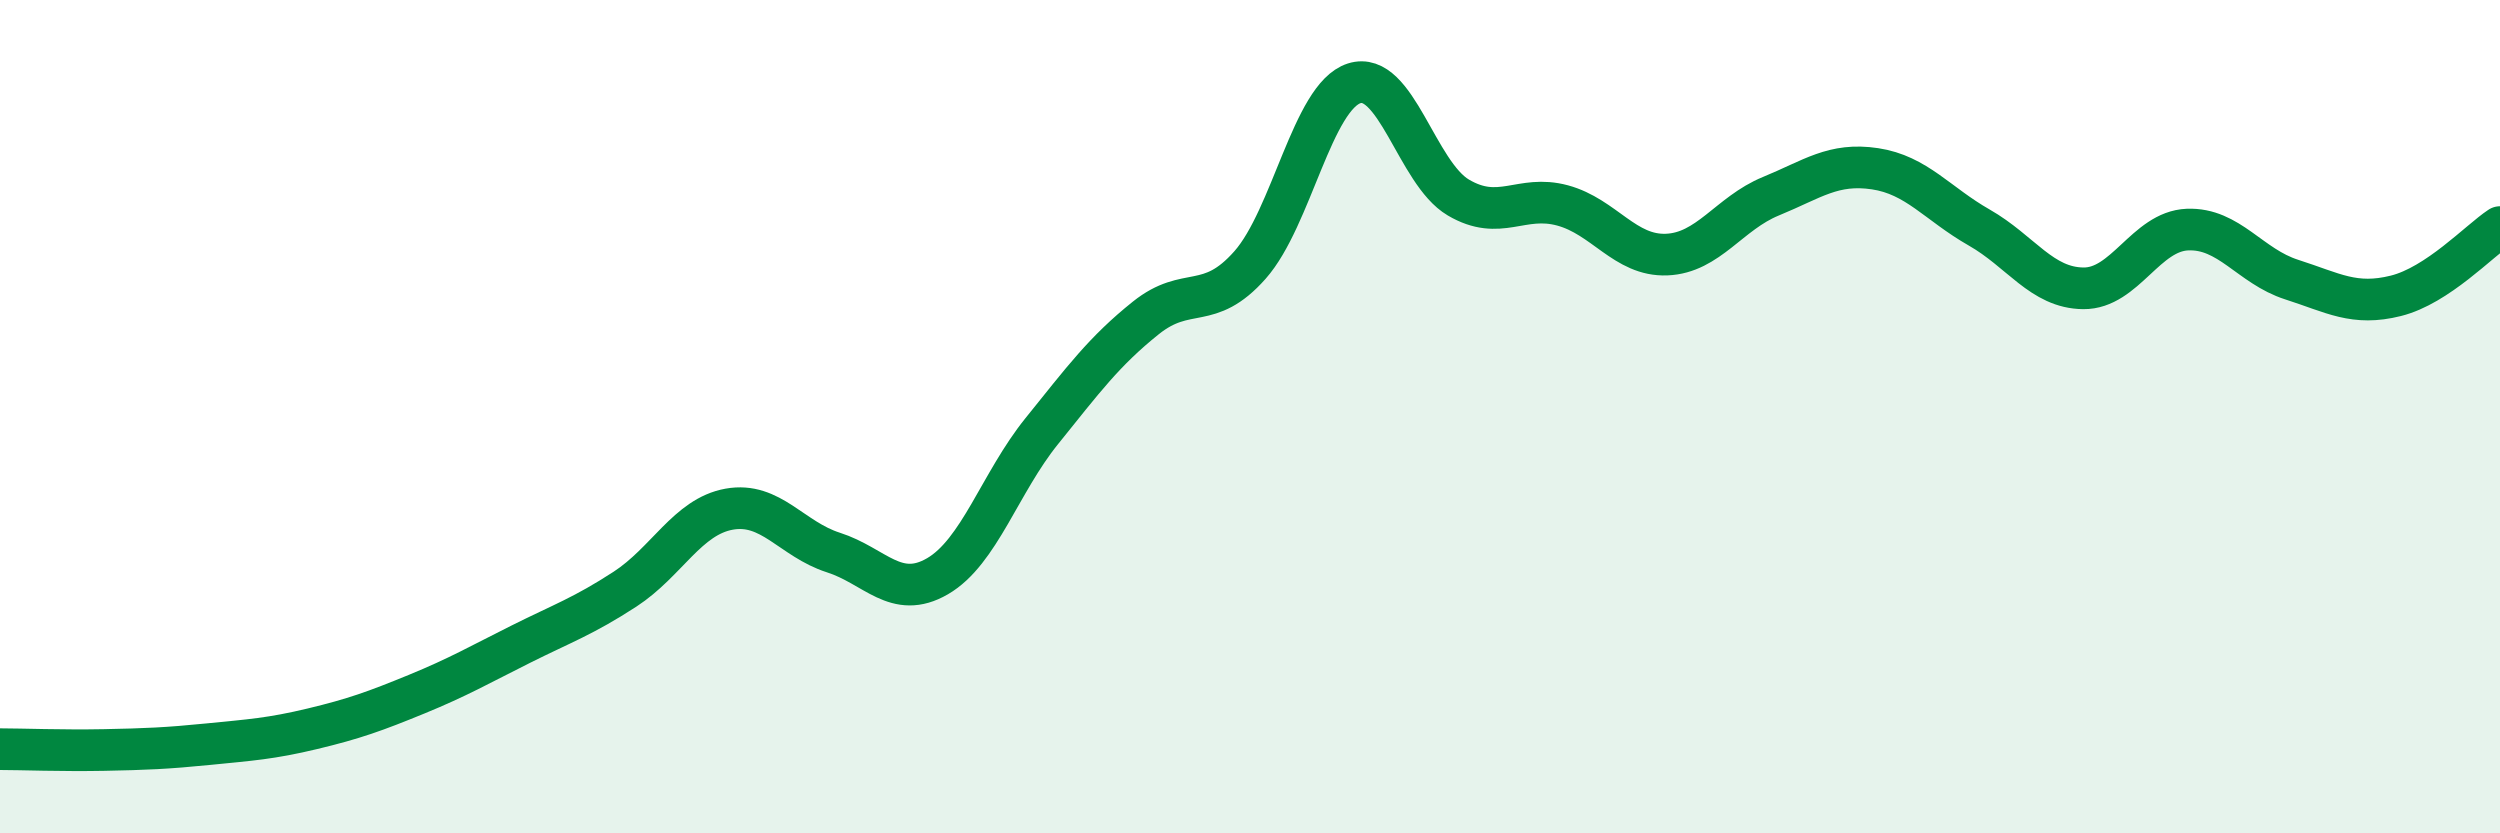
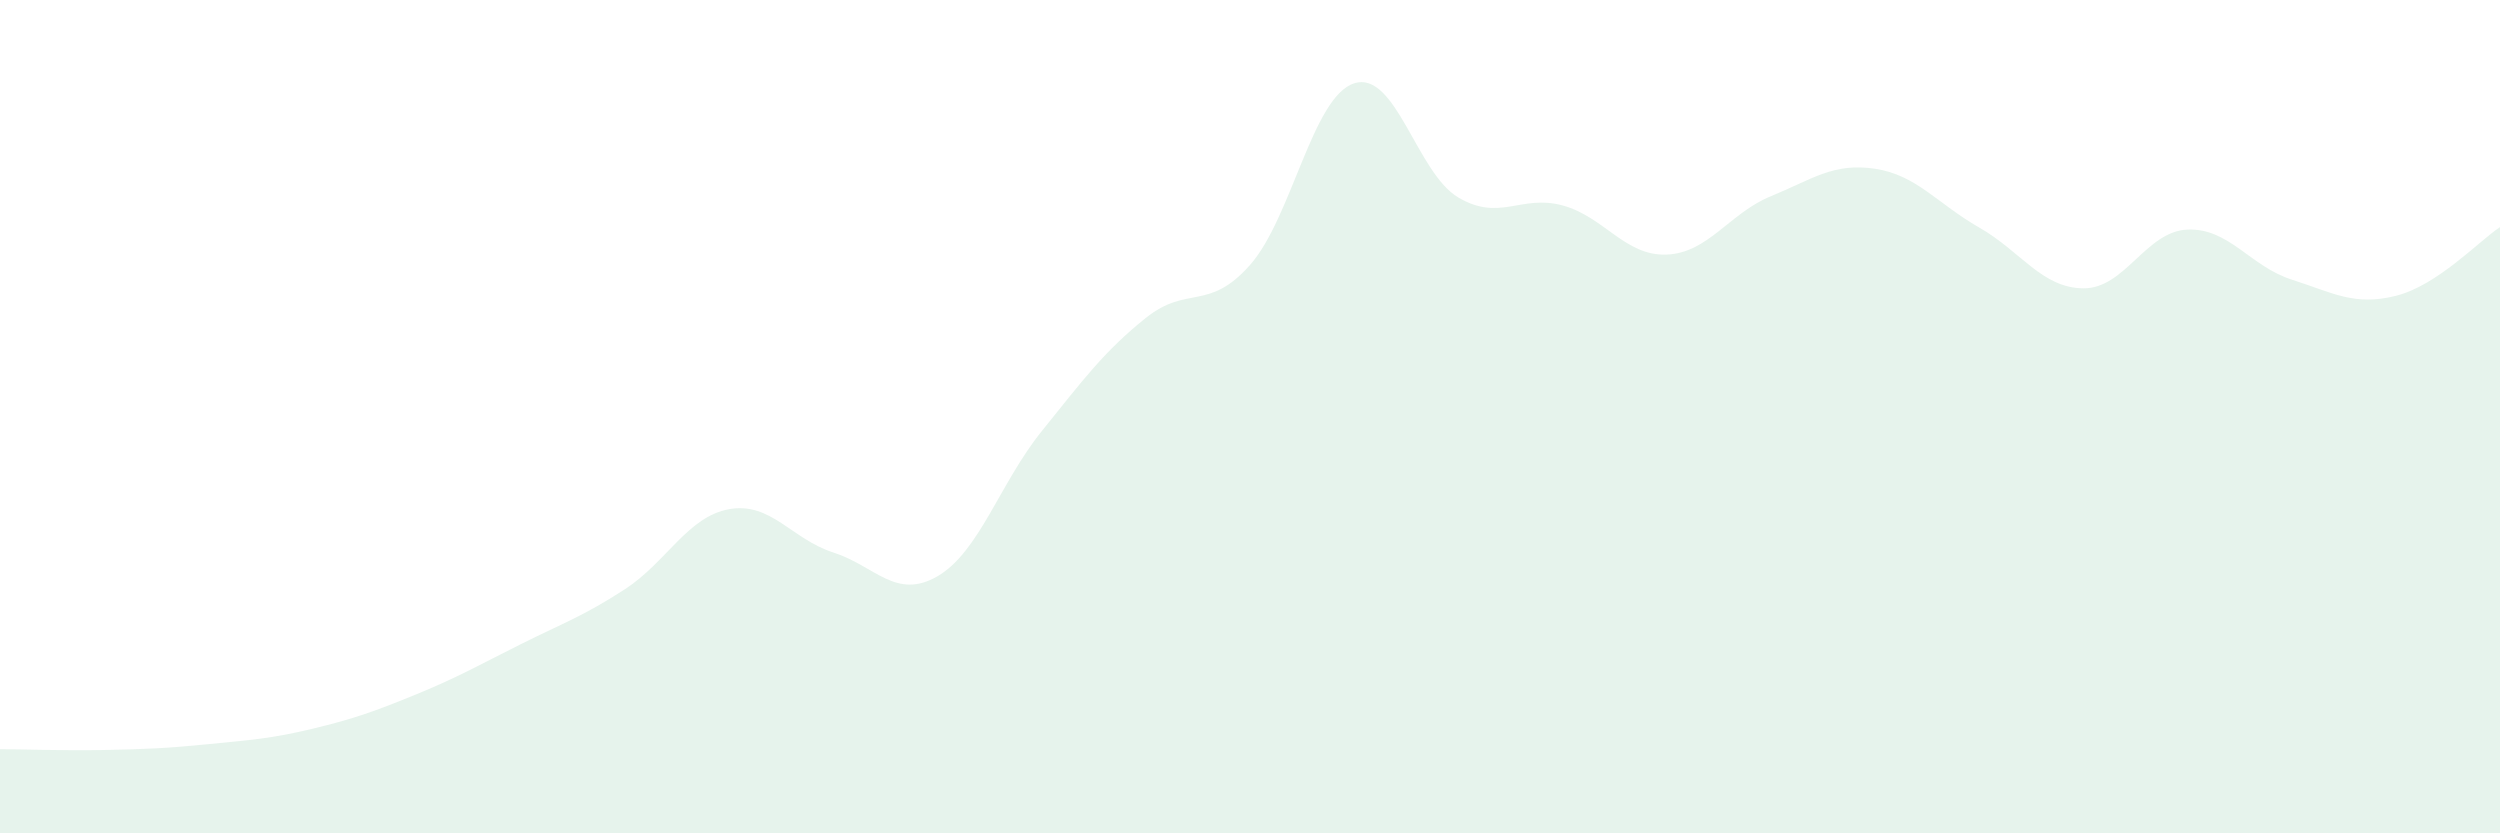
<svg xmlns="http://www.w3.org/2000/svg" width="60" height="20" viewBox="0 0 60 20">
  <path d="M 0,17.98 C 0.5,17.98 1.5,18.02 2.5,18 C 3.5,17.98 4,17.96 5,17.86 C 6,17.76 6.5,17.73 7.5,17.49 C 8.5,17.25 9,17.07 10,16.66 C 11,16.25 11.5,15.96 12.5,15.46 C 13.5,14.96 14,14.79 15,14.14 C 16,13.49 16.5,12.4 17.5,12.22 C 18.5,12.04 19,12.94 20,13.26 C 21,13.58 21.5,14.41 22.5,13.83 C 23.5,13.25 24,11.59 25,10.35 C 26,9.11 26.5,8.43 27.5,7.63 C 28.5,6.83 29,7.49 30,6.36 C 31,5.23 31.5,2.32 32.5,2 C 33.5,1.68 34,4.15 35,4.74 C 36,5.33 36.5,4.66 37.5,4.93 C 38.5,5.2 39,6.15 40,6.11 C 41,6.07 41.5,5.12 42.5,4.71 C 43.5,4.3 44,3.9 45,4.05 C 46,4.2 46.5,4.89 47.5,5.46 C 48.5,6.03 49,6.91 50,6.92 C 51,6.93 51.5,5.55 52.5,5.51 C 53.5,5.47 54,6.39 55,6.71 C 56,7.03 56.5,7.35 57.5,7.1 C 58.5,6.85 59.5,5.78 60,5.45L60 20L0 20Z" fill="#008740" opacity="0.1" stroke-linecap="round" stroke-linejoin="round" />
-   <path d="M 0,17.98 C 0.5,17.98 1.5,18.02 2.5,18 C 3.5,17.98 4,17.96 5,17.86 C 6,17.76 6.5,17.73 7.5,17.49 C 8.5,17.25 9,17.07 10,16.66 C 11,16.25 11.5,15.96 12.5,15.46 C 13.5,14.96 14,14.79 15,14.14 C 16,13.49 16.5,12.4 17.5,12.22 C 18.5,12.04 19,12.94 20,13.26 C 21,13.58 21.5,14.41 22.5,13.83 C 23.5,13.25 24,11.59 25,10.35 C 26,9.11 26.5,8.43 27.5,7.63 C 28.5,6.83 29,7.49 30,6.36 C 31,5.23 31.5,2.32 32.5,2 C 33.5,1.68 34,4.15 35,4.74 C 36,5.33 36.5,4.66 37.5,4.93 C 38.5,5.2 39,6.15 40,6.11 C 41,6.07 41.5,5.12 42.5,4.71 C 43.5,4.3 44,3.9 45,4.05 C 46,4.2 46.5,4.89 47.5,5.46 C 48.5,6.03 49,6.91 50,6.92 C 51,6.93 51.5,5.55 52.5,5.51 C 53.5,5.47 54,6.39 55,6.71 C 56,7.03 56.5,7.35 57.5,7.1 C 58.5,6.85 59.5,5.78 60,5.45" stroke="#008740" stroke-width="1" fill="none" stroke-linecap="round" stroke-linejoin="round" />
</svg>